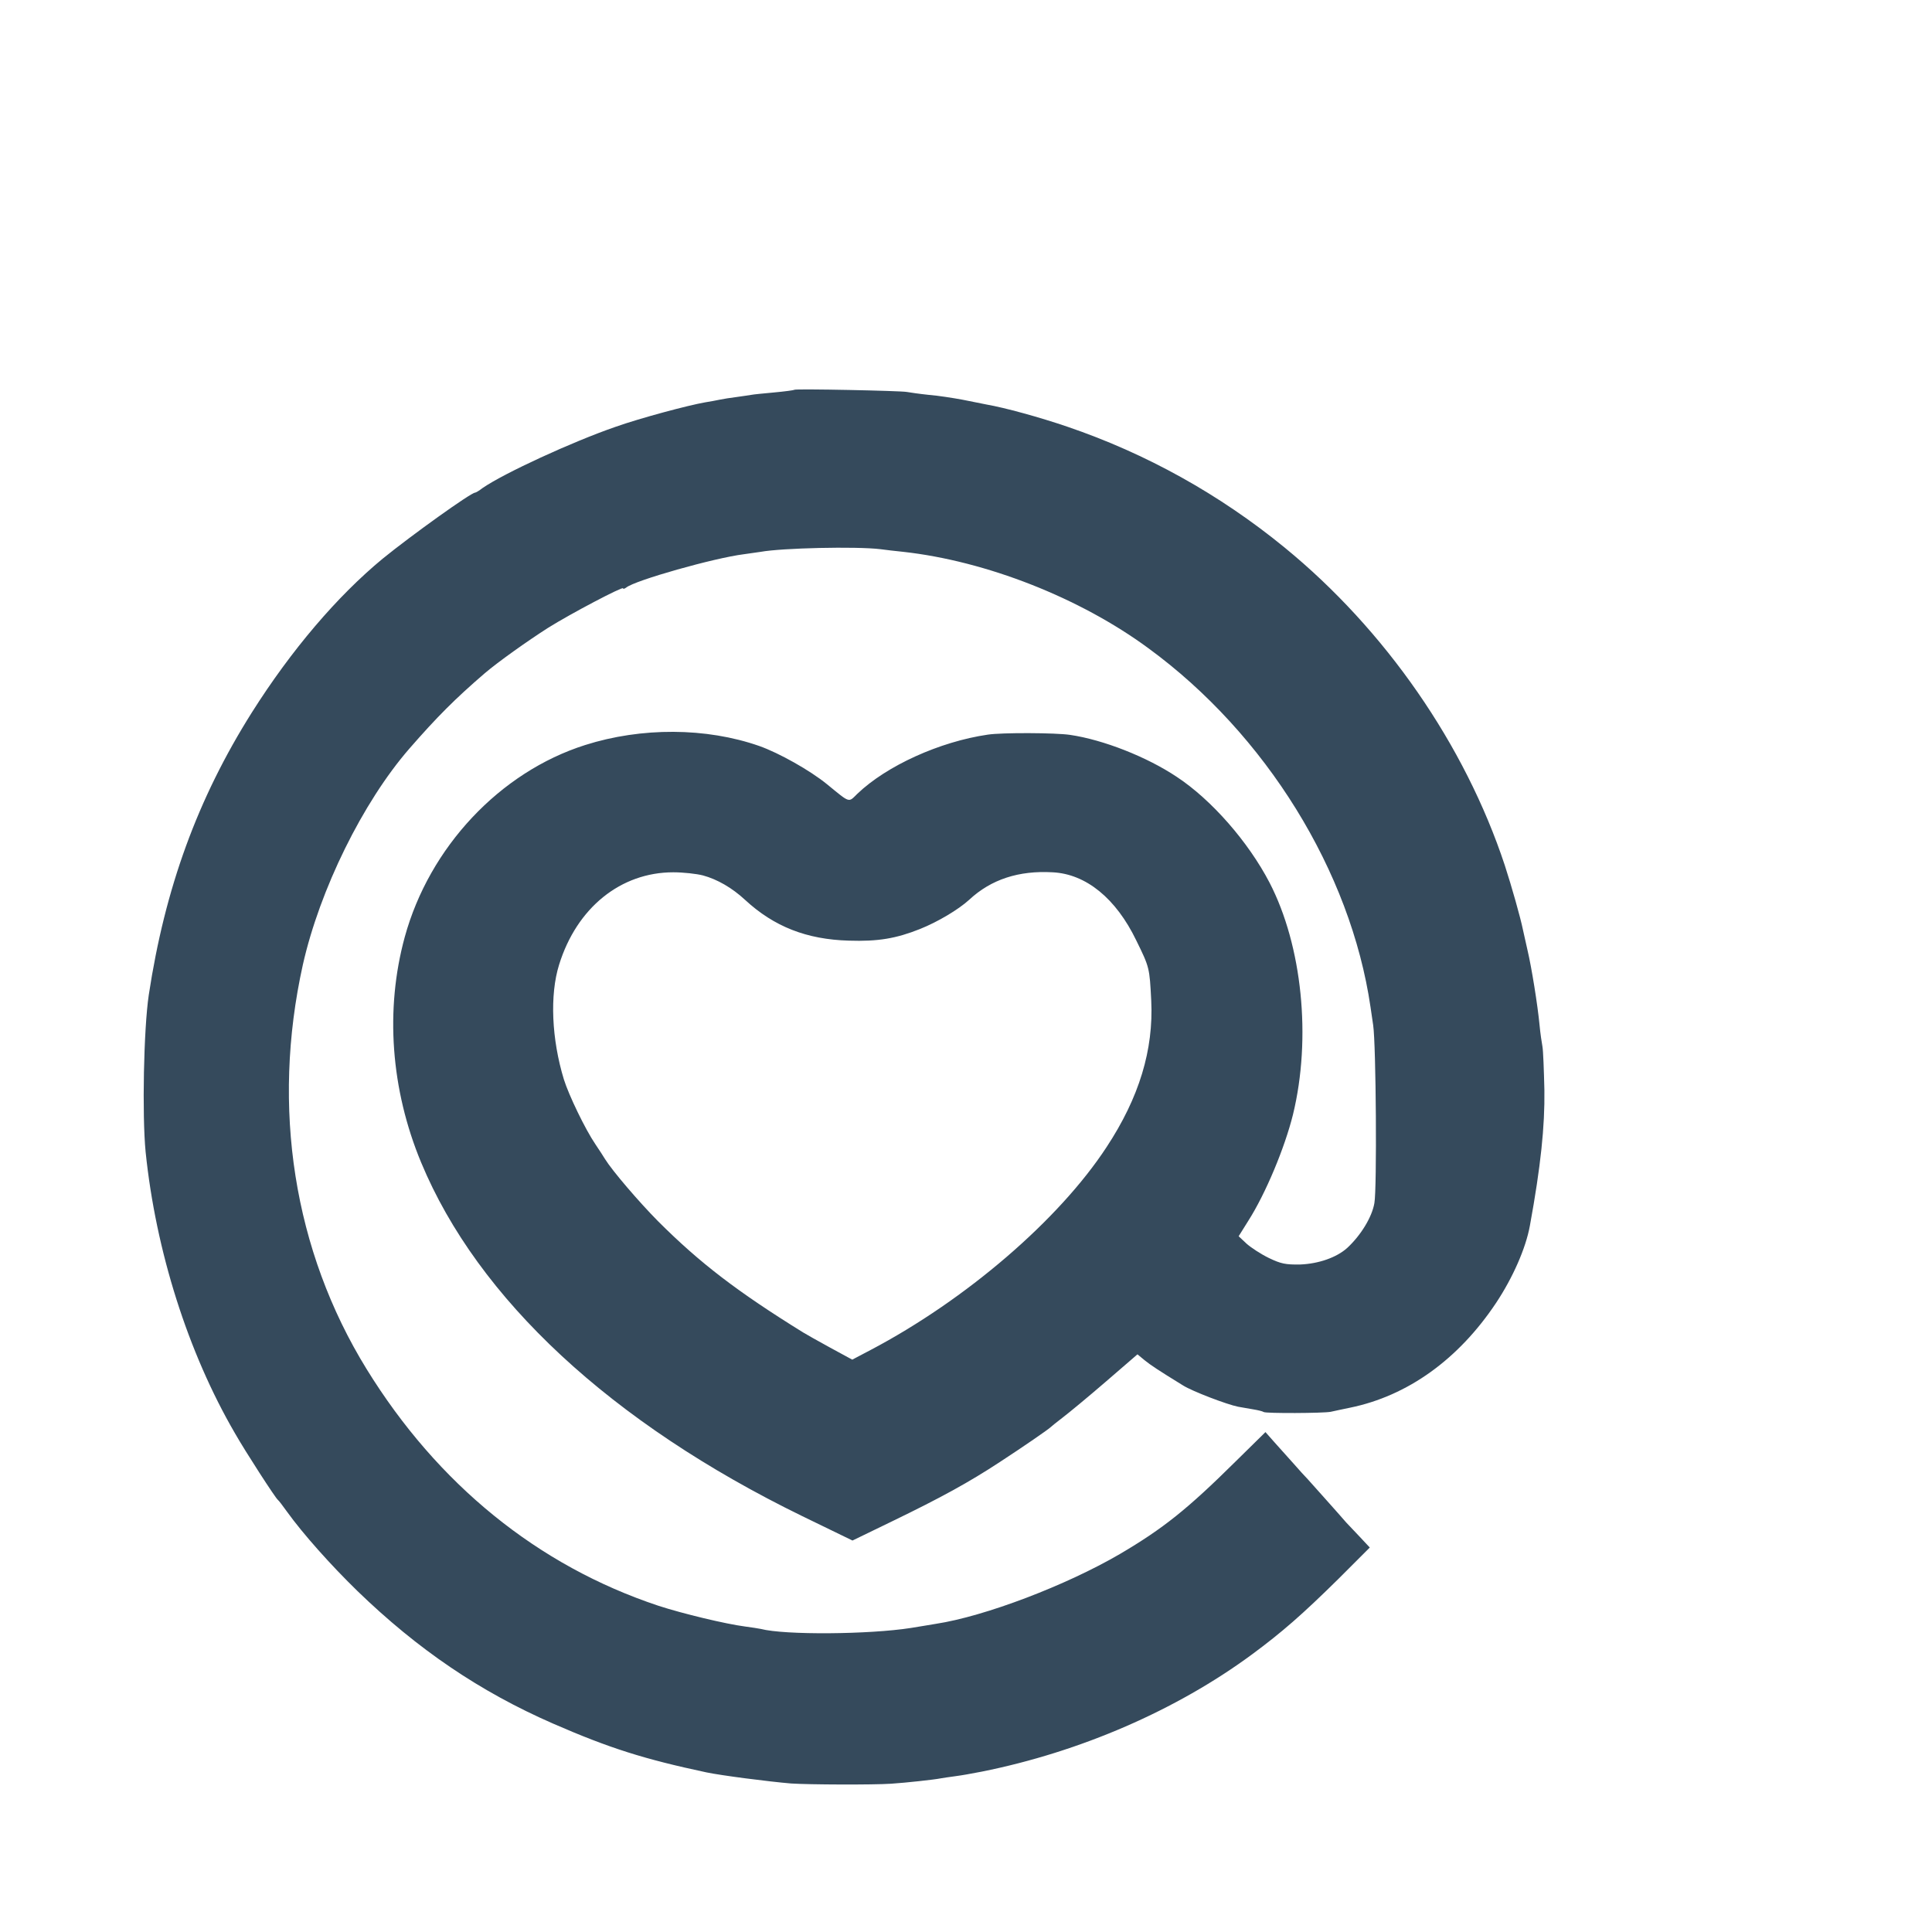
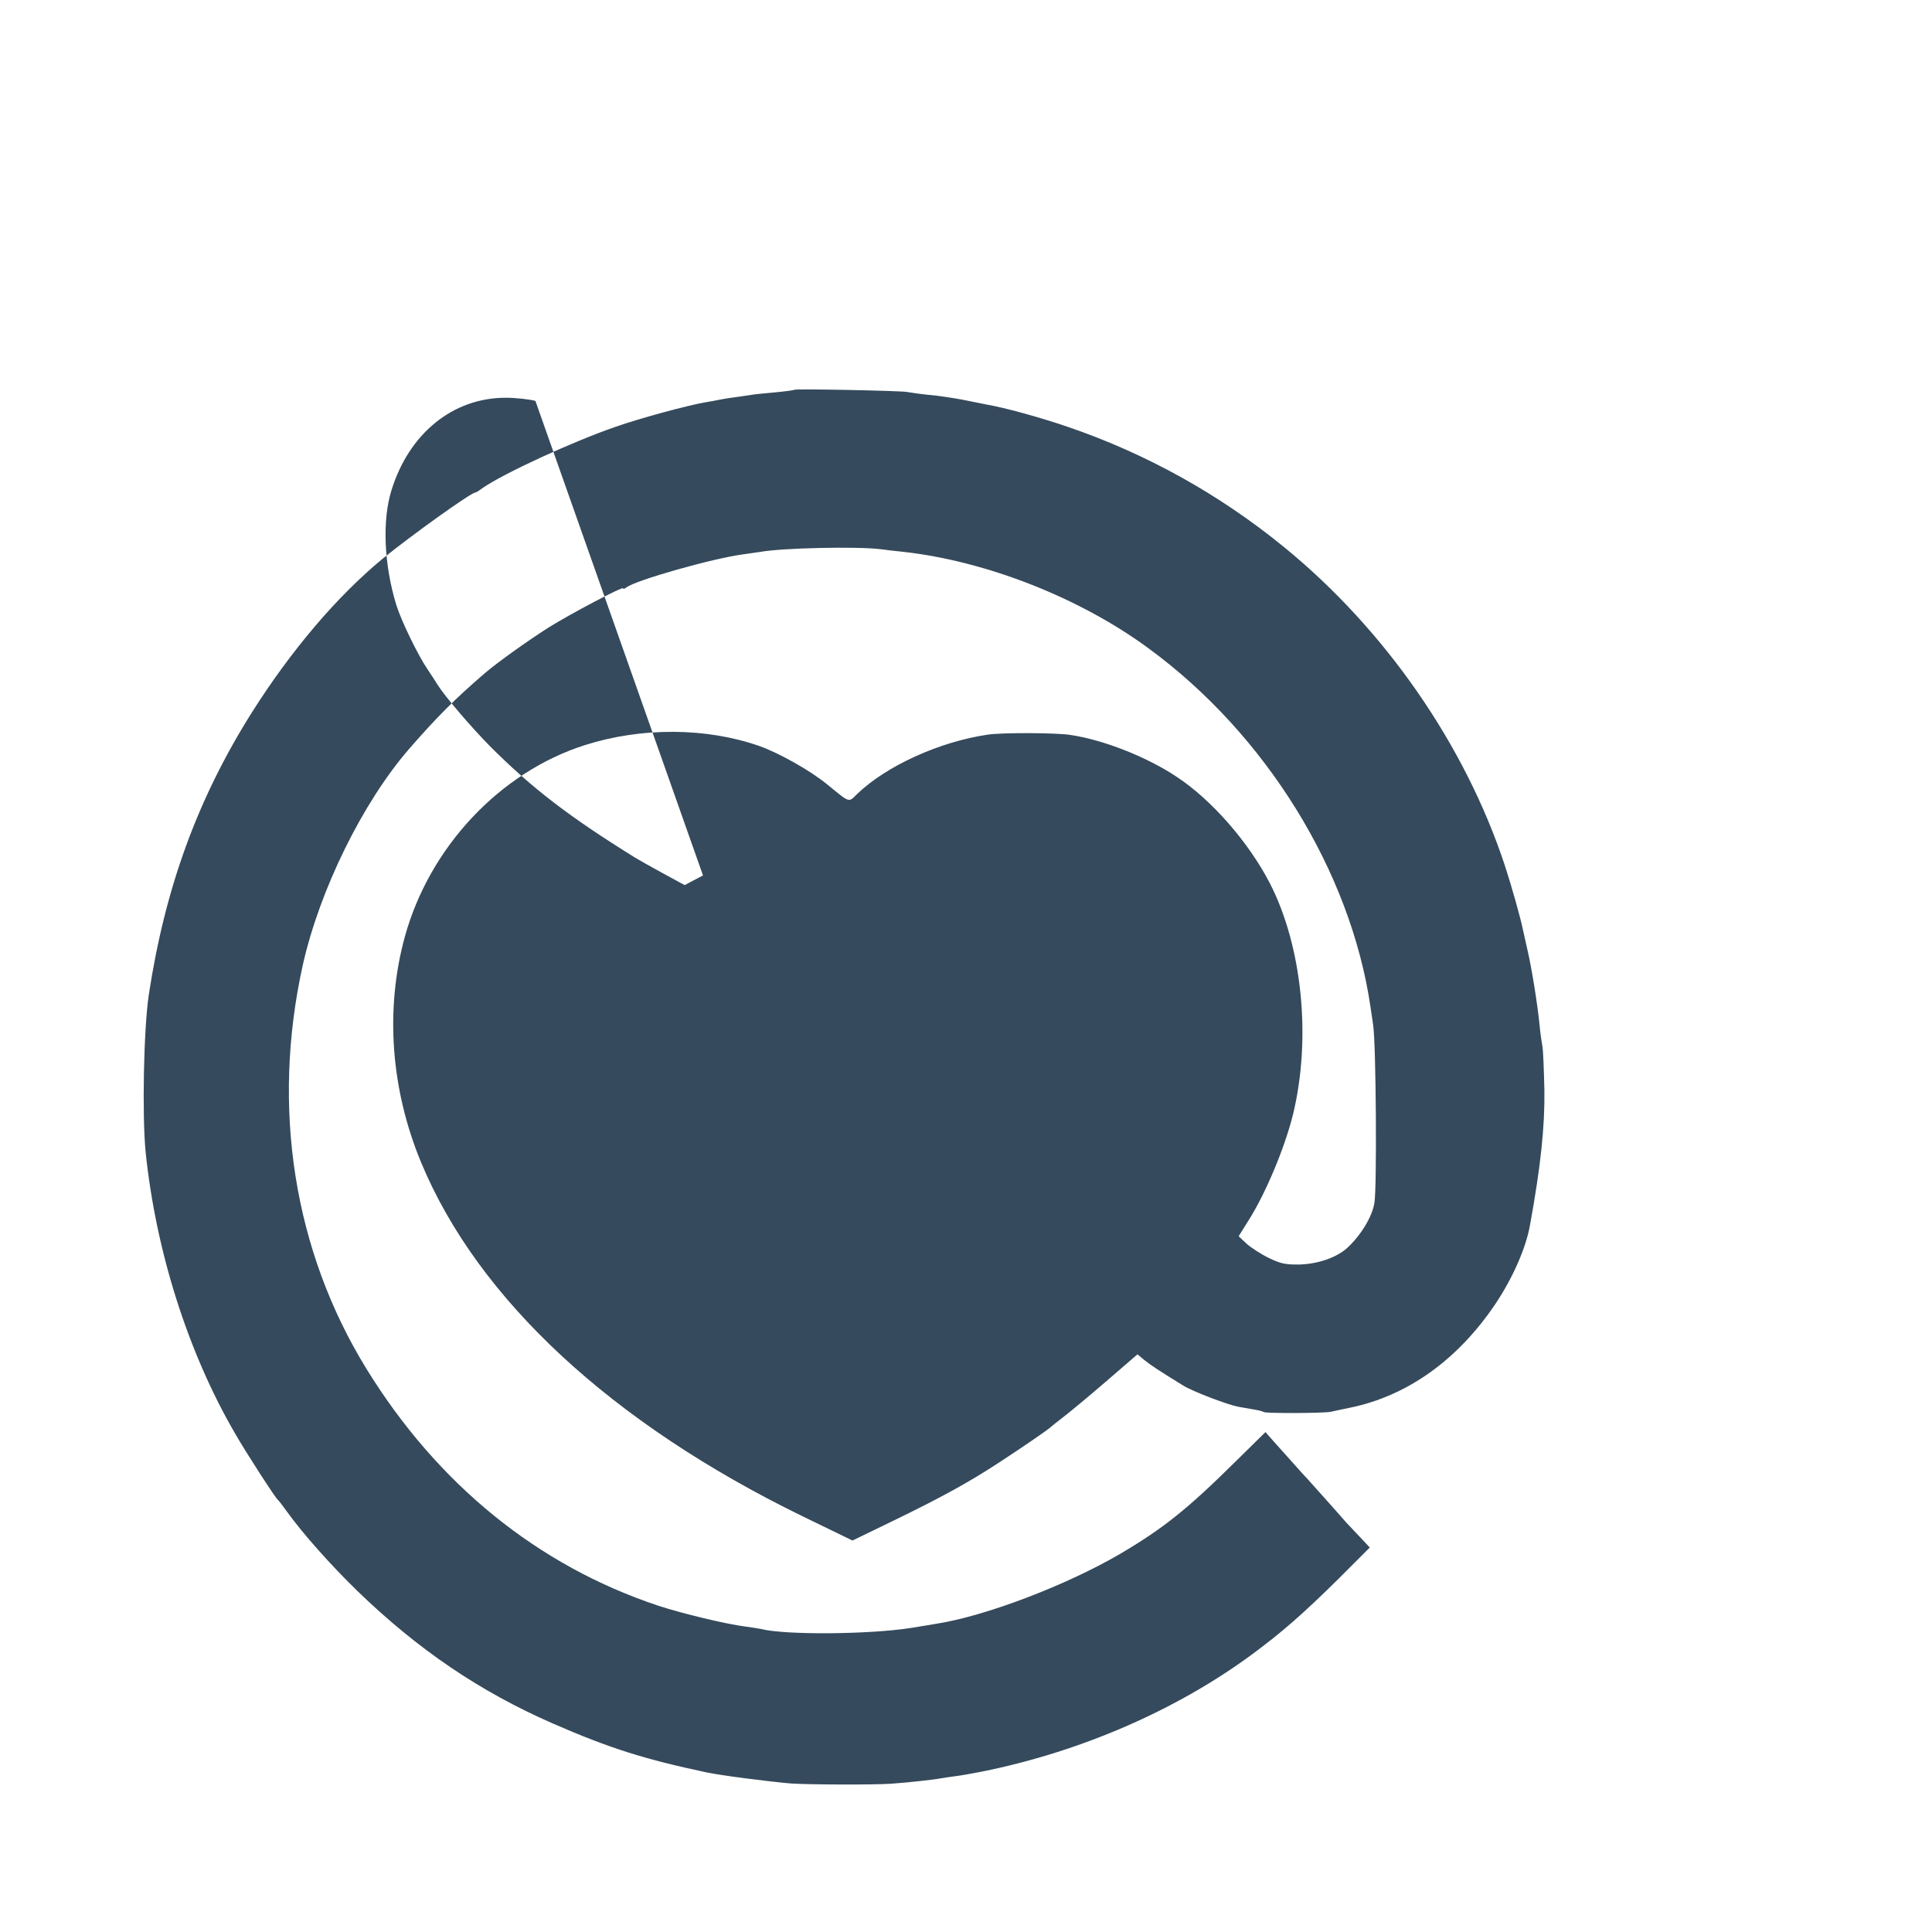
<svg xmlns="http://www.w3.org/2000/svg" version="1.0" width="16pt" height="16pt" viewBox="0 0 16 16" preserveAspectRatio="xMidYMid meet">
  <g transform="translate(0,16) scale(0.002,-0.002)" fill="#354A5C" stroke="none">
-     <path d="M3289 6386 c-2 -2 -40 -7 -83 -11 -43 -4 -86 -8 -95 -10 -9 -1 -36 -6 -61 -9 -25 -3 -56 -8 -70 -11 -14 -3 -41 -8 -60 -11 -70 -12 -268 -65 -370 -101 -180 -62 -464 -193 -552 -254 -14 -11 -28 -19 -31 -19 -17 0 -264 -177 -382 -273 -188 -155 -379 -379 -542 -637 -225 -357 -360 -728 -427 -1170 -21 -141 -28 -497 -13 -650 42 -409 175 -830 370 -1165 45 -79 167 -267 177 -275 4 -3 21 -25 38 -49 66 -92 183 -223 292 -329 251 -243 508 -417 810 -549 234 -102 377 -147 635 -202 62 -13 256 -38 350 -46 75 -5 341 -6 415 -1 61 4 180 17 204 22 11 2 38 6 61 9 37 5 56 9 110 19 409 82 807 255 1120 486 123 91 207 164 359 314 l128 128 -43 46 c-24 25 -48 51 -54 57 -38 44 -144 162 -160 180 -11 11 -38 41 -59 65 -22 25 -57 64 -78 87 l-38 43 -123 -121 c-200 -198 -300 -278 -480 -384 -223 -130 -559 -258 -762 -289 -22 -4 -68 -11 -103 -17 -173 -27 -522 -30 -622 -4 -8 2 -37 6 -65 10 -78 10 -258 53 -359 86 -499 166 -914 503 -1208 980 -302 490 -395 1083 -264 1674 70 311 248 673 441 895 115 132 190 207 312 312 55 47 176 133 262 188 94 59 311 173 311 164 0 -4 6 -2 13 3 36 30 366 123 487 138 30 4 62 9 70 10 88 16 395 23 495 11 22 -3 65 -8 95 -11 343 -38 731 -190 1015 -399 487 -356 838 -925 920 -1486 3 -19 8 -53 11 -75 12 -80 16 -679 5 -737 -10 -58 -56 -133 -112 -185 -44 -40 -119 -66 -195 -69 -61 -1 -80 3 -130 27 -33 16 -74 43 -92 59 l-33 31 40 64 c72 113 151 303 185 440 77 317 38 699 -97 960 -88 169 -240 343 -384 438 -124 83 -305 154 -442 174 -59 9 -283 10 -341 1 -199 -29 -419 -129 -540 -245 -38 -37 -28 -40 -126 40 -70 57 -198 129 -280 158 -220 77 -488 78 -721 4 -353 -112 -645 -423 -747 -795 -82 -300 -58 -631 68 -934 235 -565 787 -1078 1578 -1464 l208 -101 167 81 c200 97 315 160 443 244 98 64 201 135 210 144 3 3 25 21 50 40 25 19 105 85 178 148 l132 114 29 -24 c26 -21 56 -41 160 -105 38 -24 182 -79 228 -88 16 -3 44 -8 63 -11 19 -3 39 -8 43 -11 10 -6 245 -5 277 1 14 3 50 11 80 17 239 49 449 200 605 434 69 104 123 226 140 320 45 246 62 411 60 561 -2 83 -5 164 -8 180 -3 16 -9 56 -12 89 -8 84 -33 239 -50 311 -8 34 -16 73 -19 85 -10 49 -46 177 -75 266 -165 499 -495 975 -912 1316 -269 220 -573 389 -899 500 -117 40 -260 79 -335 92 -16 3 -61 12 -100 20 -38 7 -101 17 -140 20 -38 4 -79 10 -90 12 -24 5 -461 14 -466 9z m-378 -2011 c59 -16 120 -51 174 -101 120 -111 255 -164 430 -169 121 -4 196 9 294 48 75 30 160 81 204 121 91 85 206 122 346 114 138 -7 262 -108 346 -282 55 -112 55 -113 62 -249 10 -204 -50 -402 -185 -607 -197 -301 -582 -632 -977 -840 l-76 -40 -92 50 c-51 28 -101 56 -112 63 -271 168 -426 286 -601 461 -78 79 -188 207 -219 257 -5 9 -23 36 -39 60 -43 63 -111 205 -131 269 -51 167 -59 350 -20 475 73 236 255 383 473 383 41 0 96 -6 123 -13z" />
+     <path d="M3289 6386 c-2 -2 -40 -7 -83 -11 -43 -4 -86 -8 -95 -10 -9 -1 -36 -6 -61 -9 -25 -3 -56 -8 -70 -11 -14 -3 -41 -8 -60 -11 -70 -12 -268 -65 -370 -101 -180 -62 -464 -193 -552 -254 -14 -11 -28 -19 -31 -19 -17 0 -264 -177 -382 -273 -188 -155 -379 -379 -542 -637 -225 -357 -360 -728 -427 -1170 -21 -141 -28 -497 -13 -650 42 -409 175 -830 370 -1165 45 -79 167 -267 177 -275 4 -3 21 -25 38 -49 66 -92 183 -223 292 -329 251 -243 508 -417 810 -549 234 -102 377 -147 635 -202 62 -13 256 -38 350 -46 75 -5 341 -6 415 -1 61 4 180 17 204 22 11 2 38 6 61 9 37 5 56 9 110 19 409 82 807 255 1120 486 123 91 207 164 359 314 l128 128 -43 46 c-24 25 -48 51 -54 57 -38 44 -144 162 -160 180 -11 11 -38 41 -59 65 -22 25 -57 64 -78 87 l-38 43 -123 -121 c-200 -198 -300 -278 -480 -384 -223 -130 -559 -258 -762 -289 -22 -4 -68 -11 -103 -17 -173 -27 -522 -30 -622 -4 -8 2 -37 6 -65 10 -78 10 -258 53 -359 86 -499 166 -914 503 -1208 980 -302 490 -395 1083 -264 1674 70 311 248 673 441 895 115 132 190 207 312 312 55 47 176 133 262 188 94 59 311 173 311 164 0 -4 6 -2 13 3 36 30 366 123 487 138 30 4 62 9 70 10 88 16 395 23 495 11 22 -3 65 -8 95 -11 343 -38 731 -190 1015 -399 487 -356 838 -925 920 -1486 3 -19 8 -53 11 -75 12 -80 16 -679 5 -737 -10 -58 -56 -133 -112 -185 -44 -40 -119 -66 -195 -69 -61 -1 -80 3 -130 27 -33 16 -74 43 -92 59 l-33 31 40 64 c72 113 151 303 185 440 77 317 38 699 -97 960 -88 169 -240 343 -384 438 -124 83 -305 154 -442 174 -59 9 -283 10 -341 1 -199 -29 -419 -129 -540 -245 -38 -37 -28 -40 -126 40 -70 57 -198 129 -280 158 -220 77 -488 78 -721 4 -353 -112 -645 -423 -747 -795 -82 -300 -58 -631 68 -934 235 -565 787 -1078 1578 -1464 l208 -101 167 81 c200 97 315 160 443 244 98 64 201 135 210 144 3 3 25 21 50 40 25 19 105 85 178 148 l132 114 29 -24 c26 -21 56 -41 160 -105 38 -24 182 -79 228 -88 16 -3 44 -8 63 -11 19 -3 39 -8 43 -11 10 -6 245 -5 277 1 14 3 50 11 80 17 239 49 449 200 605 434 69 104 123 226 140 320 45 246 62 411 60 561 -2 83 -5 164 -8 180 -3 16 -9 56 -12 89 -8 84 -33 239 -50 311 -8 34 -16 73 -19 85 -10 49 -46 177 -75 266 -165 499 -495 975 -912 1316 -269 220 -573 389 -899 500 -117 40 -260 79 -335 92 -16 3 -61 12 -100 20 -38 7 -101 17 -140 20 -38 4 -79 10 -90 12 -24 5 -461 14 -466 9z m-378 -2011 l-76 -40 -92 50 c-51 28 -101 56 -112 63 -271 168 -426 286 -601 461 -78 79 -188 207 -219 257 -5 9 -23 36 -39 60 -43 63 -111 205 -131 269 -51 167 -59 350 -20 475 73 236 255 383 473 383 41 0 96 -6 123 -13z" />
  </g>
</svg>